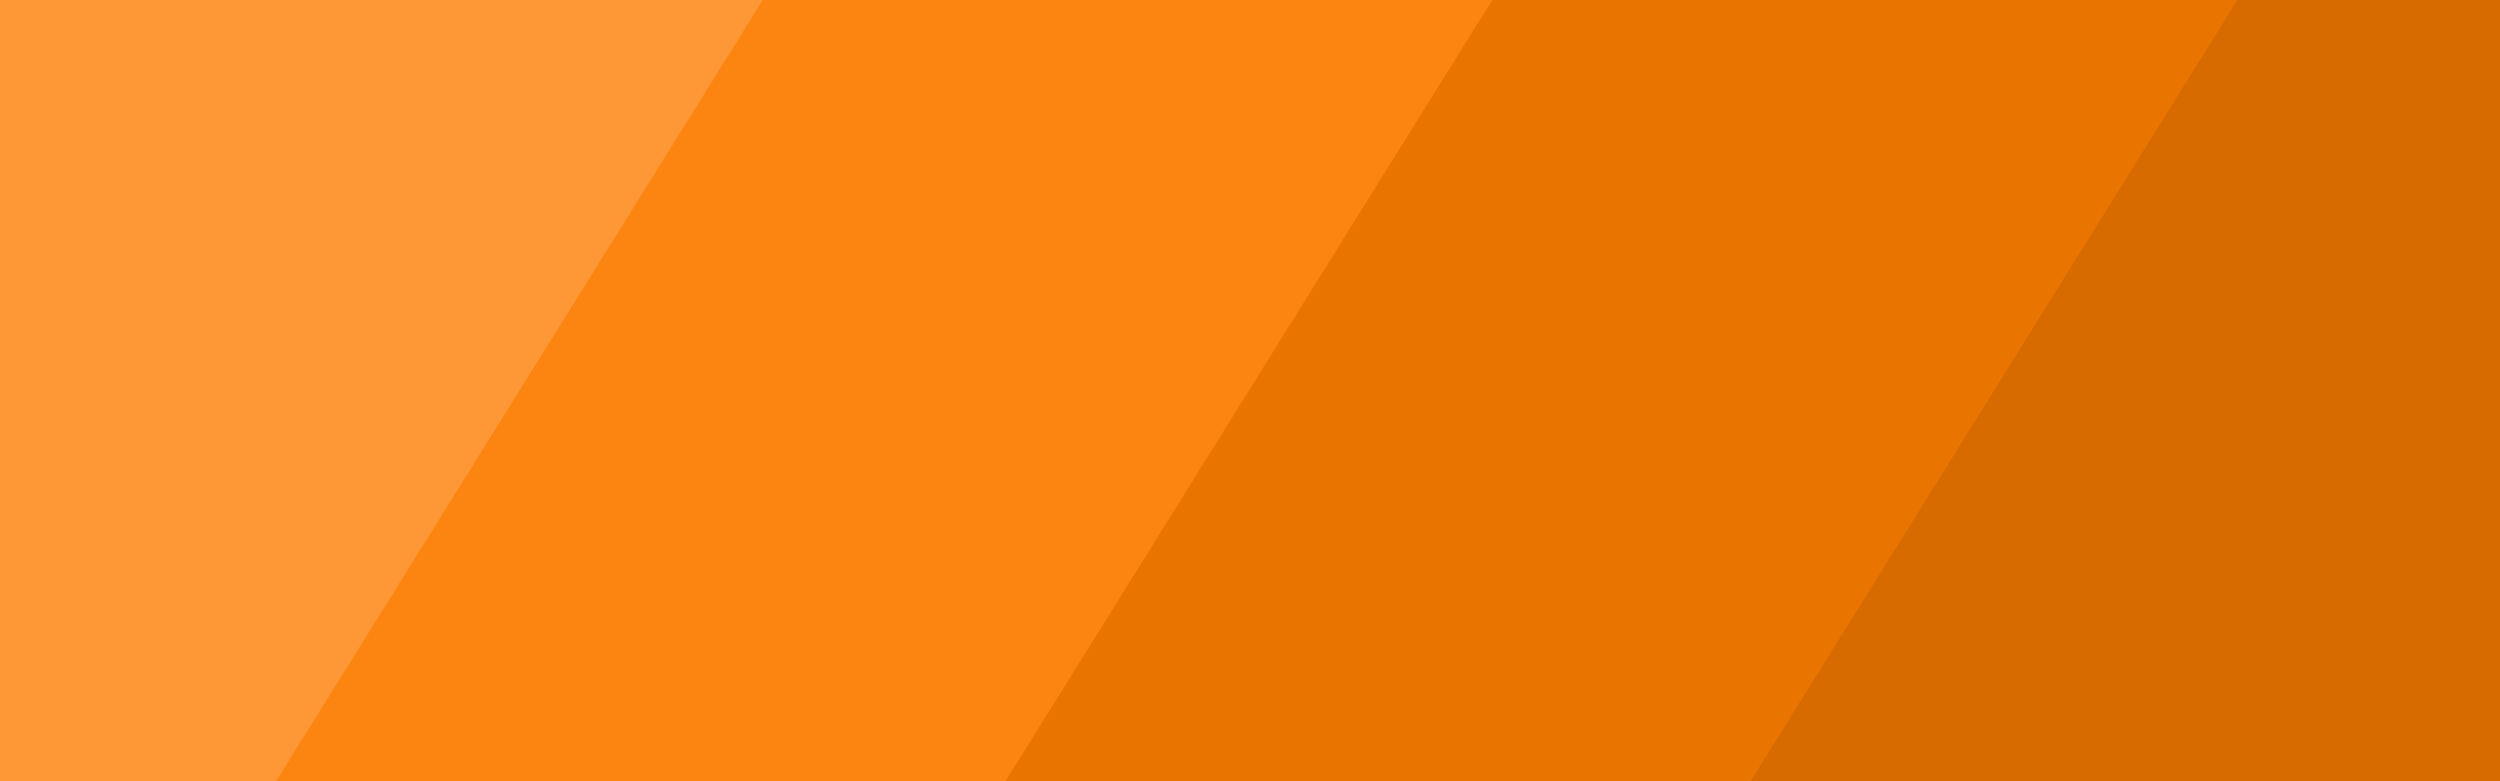
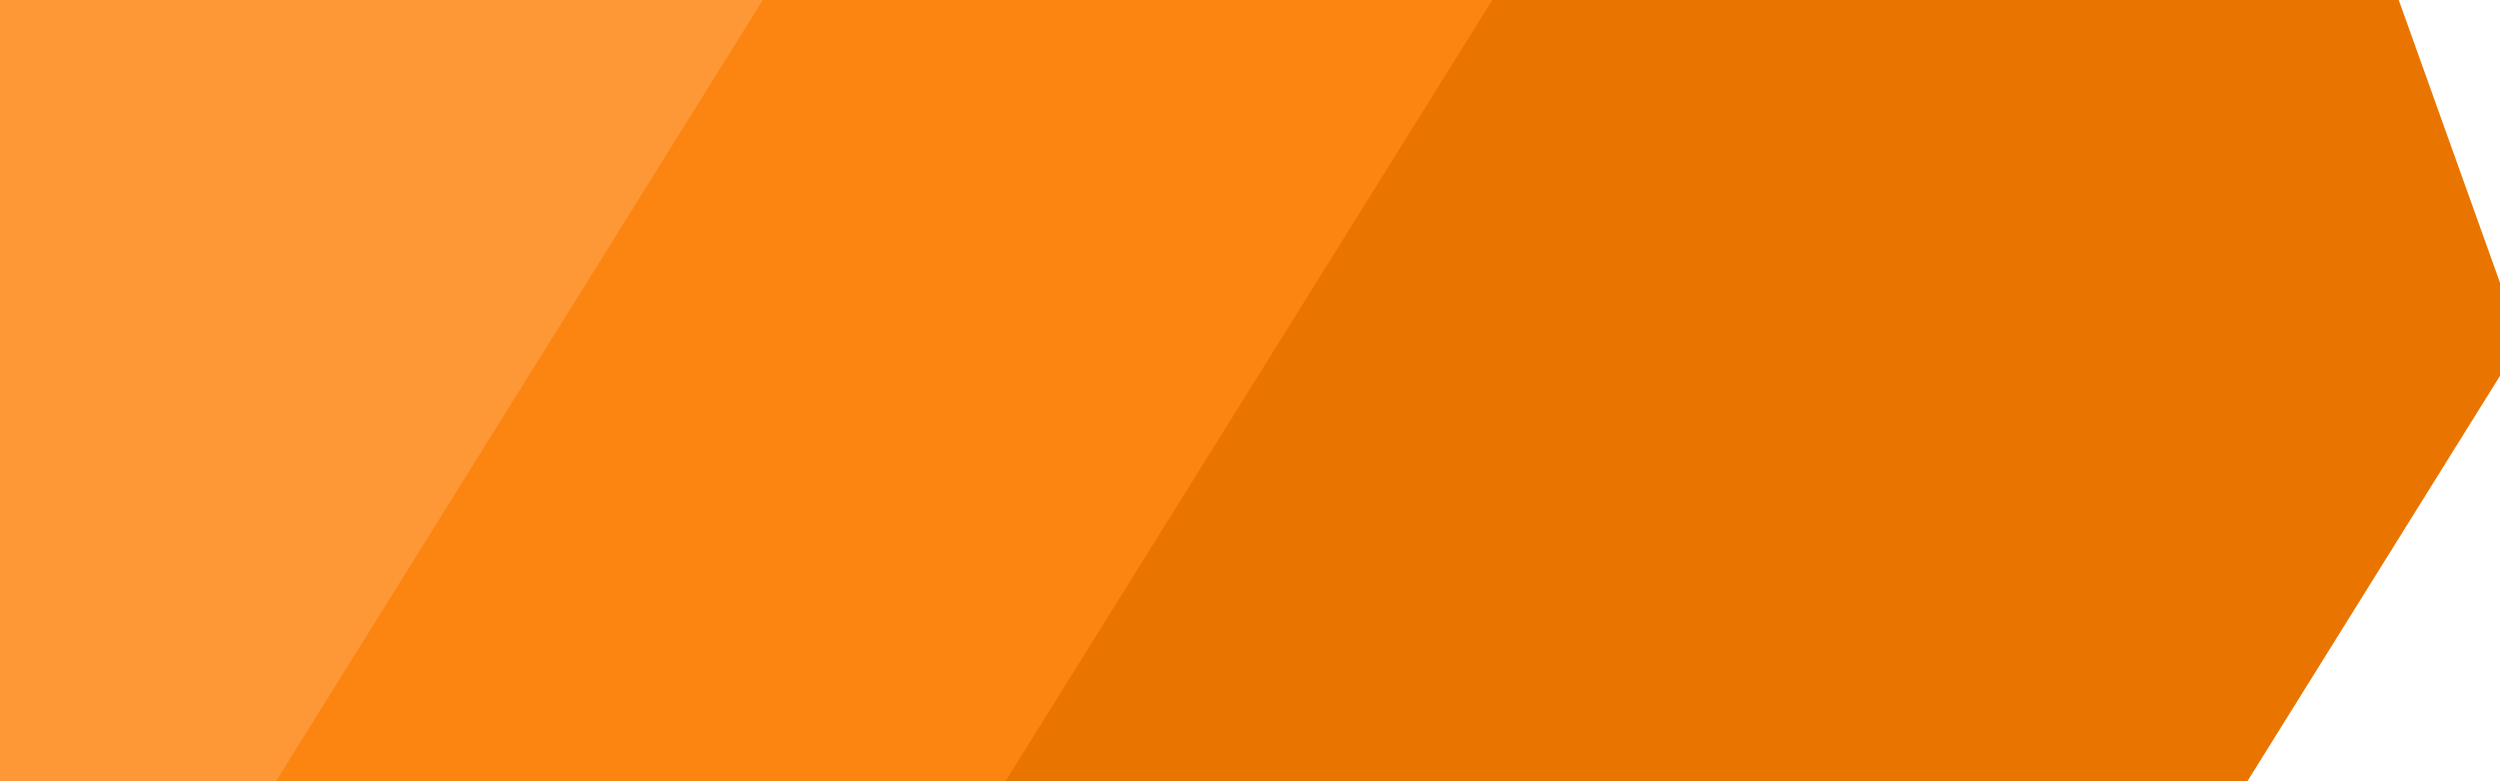
<svg xmlns="http://www.w3.org/2000/svg" width="5760" height="1800" viewBox="0 0 5760 1800" fill="none">
  <rect x="0" y="0" width="5760" height="1800" fill="#333333" stroke="none" />
  <g clip-path="url(#clip0_435_14918)">
    <rect width="5760" height="1800" fill="white" />
    <rect width="5760" height="1800" fill="url(#paint0_radial_435_14918)" />
    <path fill-rule="evenodd" clip-rule="evenodd" d="M1632.86 1593.12C1639.36 1581.51 1637.69 1570.08 1628.08 1560.09H1613.75C1601.61 1578.35 1609.47 1596.05 1632.86 1593.12Z" stroke="white" stroke-opacity="0.6" stroke-width="3.889" />
    <path fill-rule="evenodd" clip-rule="evenodd" d="M1183.34 1409.49C1175.26 1408.6 1167.09 1406.95 1159.16 1404.65C1151.09 1403.86 1142.85 1402.21 1134.99 1399.8C1129.79 1399.8 1124.84 1398.13 1120.47 1394.98C1100.58 1384.46 1102.95 1348.81 1089.04 1327.23C1077 1308.53 1059.82 1293.78 1047.94 1274C1026.62 1238.47 1023.7 1152.68 980.253 1143.35C948.787 1145.04 925.33 1156.91 893.208 1148.19C860.22 1139.24 843.209 1120.12 806.185 1128.83C756.629 1144.83 815.546 1222.94 820.682 1254.64C829.135 1306.88 829.747 1328.29 859.375 1375.62C869.35 1391.57 881.438 1405.54 888.369 1421.59C896.822 1441.14 891.18 1461.41 898.048 1482.06C908.55 1513.59 936.762 1536.33 963.326 1557.07C1003.54 1588.49 1027.38 1598.2 1081.79 1598.2C1081.2 1593.97 1082.89 1590.82 1086.63 1588.53C1071.44 1554.04 944.497 1413.32 969.37 1386.52C1027.29 1324.01 1129.87 1488.86 1178.5 1509.51C1252.65 1540.97 1228.5 1429.59 1183.34 1409.49Z" stroke="white" stroke-opacity="0.6" stroke-width="3.889" />
    <path fill-rule="evenodd" clip-rule="evenodd" d="M856.138 1479.23C851.863 1479.82 848.656 1478.14 846.347 1474.42C839.571 1473.89 833.05 1472.3 826.787 1469.63C820.01 1469.08 813.49 1467.49 807.226 1464.82H792.54C759.147 1478.72 698.392 1528.67 712.009 1568.09C728.385 1615.56 823.879 1623.14 865.929 1613.73C908.899 1595.5 888.804 1516.63 870.804 1488.85C864.946 1488.01 859.879 1484.56 856.138 1479.23Z" stroke="white" stroke-opacity="0.6" stroke-width="3.889" />
    <path fill-rule="evenodd" clip-rule="evenodd" d="M122.51 656.212C122.051 687.629 152.066 714.669 179.787 721.705C212.66 694.522 152.942 646.864 122.51 656.212Z" stroke="white" stroke-opacity="0.6" stroke-width="3.889" />
    <path fill-rule="evenodd" clip-rule="evenodd" d="M487.606 383.486C446.245 383.486 441.972 373.788 409.392 354.914C360.298 370.043 317.228 415.99 373.95 439.401C402.043 451.013 404.222 448.641 427.723 467.952C446.822 483.663 456.009 499.291 482.714 497.71C487.884 492.736 494.635 491.259 502.262 492.944C505.894 488.2 510.893 486.701 516.939 488.179C519.246 484.516 522.451 482.852 526.702 483.413C529.009 479.751 532.214 478.086 536.487 478.669C558.919 445.914 517.259 400.55 487.606 383.486Z" stroke="white" stroke-opacity="0.6" stroke-width="3.889" />
    <path fill-rule="evenodd" clip-rule="evenodd" d="M5266.12 206.445C5281.84 195.63 5279.8 180.688 5261.45 173.898H5256.79C5227.3 185.14 5235.61 212.219 5266.12 206.445Z" stroke="white" stroke-opacity="0.6" stroke-width="3.889" />
    <path fill-rule="evenodd" clip-rule="evenodd" d="M4769.93 778.954C4770.63 740.486 4764.32 713.975 4781.22 677.493C4811.02 613.126 4829.84 559.364 4845.93 489.082C4858.47 434.369 4895.1 359.334 4891.82 305.488C4888.38 248.895 4835.29 178.55 4815.08 126.731C4821.44 114.394 4831.51 106.367 4844.11 102.586H4868.31C4892.94 115.26 4912.29 138.582 4940.91 141.223C4977.32 144.941 4981.55 169.783 5003.8 191.964C5019.72 207.807 5042.35 212.941 5058.23 228.193C5135.89 302.763 5031.59 412.907 5119.12 489.673C5154.08 520.325 5195.59 534.479 5177.99 590.544C5171.1 612.534 5152.62 631.462 5144.14 653.347C5134.13 679.161 5137.6 700.624 5110.26 716.151C5103.55 716.679 5097.1 718.305 5090.91 720.988C4999.59 734.508 5157.5 891.105 5057.03 914.236C5028.75 916.074 5003.63 910.561 4975.97 919.665C4951.5 927.735 4933.5 943.79 4907.03 948.057C4885.92 948.775 4864.65 949.05 4844.11 952.873C4834.3 952.937 4824.49 954.563 4815.08 957.711C4781.28 961.83 4734.44 938.868 4713.48 911.807C4689.42 880.775 4702.02 875.283 4730.4 849.004C4758.82 822.724 4769.21 818.5 4769.93 778.954ZM4652.98 252.359C4694.49 305.086 4730.38 336.224 4720.74 406.949C4712.17 469.711 4696.67 534.352 4628.79 556.723C4592.43 568.701 4570.04 553.132 4541.7 585.706C4522.03 608.309 4507.32 643.038 4495.73 667.839C4481.49 698.343 4475.19 725.467 4447.34 746.739C4424.23 764.42 4372.33 765.012 4357.82 786.2C4300.57 869.832 4574.35 938.255 4615.08 958.683C4677.49 989.989 4742.39 1015.34 4805.41 1045.48C4863.72 1073.37 4922.97 1110 4989.29 1112.32C5048.91 1101.46 5080.06 1074.4 5139.29 1085.75C5187.89 1095.04 5236.4 1078.25 5262.08 1032.6C5287.56 987.285 5270.11 919.433 5271.51 868.333C5272.31 839.138 5268.72 808.402 5281.22 781.362C5294.14 753.52 5313.51 753.309 5309.62 716.151C5306.93 690.421 5288.98 667.67 5280.84 643.672C5270.73 613.971 5277.77 588.03 5271.74 559.131C5262.73 515.826 5226.25 476.64 5209.46 435.932C5184.47 375.389 5196.24 329.549 5192.52 269.259C5188.88 210.723 5152.89 169.868 5131.21 117.077C5119.82 89.277 5103.24 63.97 5094.52 34.945C5085.6 5.138 5087.54 -34.83 5066.71 -60.074C5021.73 -114.533 4952.24 -59.736 4897.34 -71.355C4869.32 -75.833 4846.44 -91.972 4819.92 -100.338C4773.97 -99.176 4719.19 -81.368 4672.35 -91.486C4624.33 -101.837 4593.83 -144.361 4539.27 -134.158C4507.46 -124.039 4452.58 -58.87 4447.34 -27.859C4471.74 79.01 4586.89 168.347 4652.98 252.359Z" stroke="white" stroke-opacity="0.6" stroke-width="3.889" />
    <path fill-rule="evenodd" clip-rule="evenodd" d="M35.861 -38.652C23.311 -41.053 9.855 -41.075 -2.674 -38.652C-28.28 -15.878 83.155 42.17 108.129 40.483C107.56 36.158 109.245 32.935 112.951 30.599C96.421 2.354 66.015 -27.19 35.861 -38.652Z" stroke="white" stroke-opacity="0.6" stroke-width="3.889" />
    <path fill-rule="evenodd" clip-rule="evenodd" d="M4920.47 540.696C4934.16 526.159 4947.95 505.812 4939.95 488.297H4925.35C4907.96 502.979 4901.32 529.304 4920.47 540.696Z" stroke="white" stroke-opacity="0.6" stroke-width="3.889" />
    <path fill-rule="evenodd" clip-rule="evenodd" d="M2143.33 701.901C2153.35 695.469 2155.81 687.425 2148.15 678.836H2128.87C2121.09 685.55 2116.25 692.868 2114.44 701.901C2123.42 701.901 2134.58 703.595 2143.33 701.901Z" stroke="white" stroke-opacity="0.6" stroke-width="3.889" />
    <path fill-rule="evenodd" clip-rule="evenodd" d="M3059.19 1683.1C3059.66 1655.22 3078.24 1645.48 3062.84 1616.78C3055.72 1603.53 3033.92 1591.87 3022.84 1581.81C2997.78 1559.08 2974.52 1534.66 2948.93 1512.69C2923.57 1490.94 2892.92 1468.72 2871.38 1443.16C2836.76 1402.14 2872.82 1370.62 2848.35 1321.38C2830.22 1284.89 2825.26 1228.86 2801.09 1199.61C2777.64 1171.23 2734.78 1165.35 2705.36 1146.56C2669.22 1123.49 2653.8 1084.41 2622.15 1056.93C2582.58 1022.56 2534.76 1017.77 2489.66 995.841C2444.31 991.307 2453.36 967.246 2435.14 935.55C2418.93 907.335 2399.17 905.31 2373.34 888.524C2325.87 857.694 2319.92 808.622 2257 788.462C2248.91 787.344 2240.94 785.742 2232.77 783.633H2218.21C2192.79 787.07 2154.15 802.97 2135.83 822.224C2107.7 851.747 2119.96 863.894 2138.25 894.555C2168.43 945.188 2170.91 998.097 2215.8 1039.24C2250.37 1070.94 2285.71 1117.05 2332.12 1124.6C2396.07 1135 2457.23 1118.34 2492.08 1188.75C2550.33 1306.45 2470.92 1446.28 2511.48 1567.35C2531.12 1626.05 2575.16 1656.53 2630.22 1673.44C2686.34 1690.69 2715.65 1721.98 2756.24 1762.66C2779.42 1785.9 2796.13 1801.74 2828.97 1809.29C2863.05 1817.13 2902.54 1805.58 2931.96 1828.98C2957.96 1849.67 2957.13 1885.33 2980.43 1908.57C2993.61 1921.69 3032.86 1943.89 3051.93 1945.94C3085.76 1904.46 3061.88 1861.69 3061.61 1815.72C3061.48 1792.1 3075.23 1771.77 3074.55 1748.2C3073.87 1724.98 3058.79 1706.76 3059.19 1683.1Z" stroke="white" stroke-opacity="0.6" stroke-width="3.889" />
    <path fill-rule="evenodd" clip-rule="evenodd" d="M2049.71 674.07C2044.85 688.91 2046.87 712.99 2070.31 712.158C2072.74 708.474 2076.12 706.809 2080.62 707.392L2085.78 702.625L2054.86 674.07H2049.71Z" stroke="white" stroke-opacity="0.6" stroke-width="3.889" />
    <path fill-rule="evenodd" clip-rule="evenodd" d="M3071.07 683.497C3066.8 684.073 3063.56 682.426 3061.24 678.783C3053.58 680.656 3046.69 679.257 3041.61 674.07H2987.58C2921.97 711.755 2948.16 773.416 3026.88 763.516C3029.2 759.894 3032.42 758.248 3036.69 758.803C3039.01 755.181 3042.23 753.535 3046.52 754.09C3066.46 736.884 3104.08 705.951 3071.07 683.497Z" stroke="white" stroke-opacity="0.6" stroke-width="3.889" />
    <path fill-rule="evenodd" clip-rule="evenodd" d="M2944.23 7.18H2939.24C2925.06 19.054 2930.66 28.949 2949.22 35.761C2951.55 32.095 2954.84 30.428 2959.19 31.011C2961.96 18.783 2956.95 10.659 2944.23 7.18Z" stroke="white" stroke-opacity="0.6" stroke-width="3.889" />
-     <path fill-rule="evenodd" clip-rule="evenodd" d="M4306.24 1689.09C4252.26 1709.35 4332.86 1781.63 4349.98 1724.05C4347.5 1700.82 4328.65 1686.12 4306.24 1689.09Z" stroke="white" stroke-opacity="0.6" stroke-width="3.889" />
    <path fill-rule="evenodd" clip-rule="evenodd" d="M4072.57 1479.11H4067.91L4058.6 1488.31C4063.24 1500.39 4072.45 1504.97 4086.56 1502.1C4089.17 1490.28 4084.46 1482.47 4072.57 1479.11Z" stroke="white" stroke-opacity="0.6" stroke-width="3.889" />
-     <path d="M-680 607.383C-663.78 628.292 -650.441 652.068 -628.525 665.937C-607.203 679.427 -578.808 678.078 -555.198 680.565C-540.673 682.083 -474.482 673.736 -466.796 679.28C-462.434 682.42 -457.458 684.085 -452.27 684.085C-440.921 688.343 -434.716 696.374 -432.895 708.178C-435.394 715.618 -438.358 721.604 -442.593 727.464C-478.039 727.464 -528.688 707.103 -558.862 722.658C-571.841 720.656 -585.33 720.087 -598.458 719.897C-611.395 719.707 -626.26 719.412 -637.313 727.232C-654.083 739.099 -661.917 758.217 -662.933 778.114C-664.035 799.93 -658.72 818.394 -648.789 837.449C-643.305 847.946 -641.103 859.496 -637.122 870.583C-634.221 878.677 -632.442 885.738 -627.869 893.137C-617.451 909.957 -610.845 928.4 -600.003 945.157C-590.708 959.553 -579.464 975.088 -563.711 982.95C-561.424 986.681 -558.248 988.367 -554.013 987.777C-551.726 991.486 -548.55 993.173 -544.336 992.603C-520.79 1017.92 -550.794 1060.69 -510.415 1074.55C-459.469 1103.73 -420.212 976.921 -381.209 954.031C-355.863 939.15 -315.06 936.979 -287.555 949.225C-254.184 964.064 -252.998 995.47 -214.863 995.807C-158.053 996.334 -98.362 962.188 -59.846 921.486C-27.852 887.72 -7.545 848.957 32.22 822.504C86.85 786.145 138.367 780.601 196.935 761.21C201.318 764.35 206.273 766.037 211.482 766.037C215.844 769.177 220.82 770.863 226.007 770.863C228.294 774.573 231.47 776.259 235.705 775.669C284.83 800.12 324.616 861.52 376.197 838.334C386.721 848.051 387.589 858 376.197 867.274C306.576 840.02 351.698 932.194 359.85 961.261C386.932 1057.73 364.721 1103.81 284.152 1151.68C246.885 1173.83 216.161 1183.89 199.37 1221.57C186.39 1250.72 192.298 1291.59 167.863 1315.58C127.504 1320.51 81.959 1295.75 46.745 1305.95C38.382 1304.98 32.008 1308.35 27.371 1315.58C9.648 1324.92 -5.915 1343.87 -21.076 1358.96C-30.371 1361.95 -36.999 1368.97 -40.45 1378.25C-44.685 1377.66 -47.861 1379.36 -50.148 1383.07C-83.519 1388.6 -160.572 1331.41 -137.365 1291.47C-124.237 1268.89 -91.332 1290.98 -86.483 1250.49C-83.434 1225.09 -110.072 1183.23 -137.365 1199.88C-168.47 1213.31 -155.723 1251.06 -180.963 1272.2C-188.544 1270.5 -195.214 1271.99 -200.338 1277.01C-243.068 1272.03 -269.959 1253.76 -300.874 1220.37C-322.852 1196.62 -359.717 1156.36 -389.298 1161.33C-410.726 1170.46 -420.466 1193.62 -437.744 1209.52C-465.462 1222.21 -465.97 1250.45 -481.342 1272.2C-485.577 1271.61 -488.753 1273.3 -491.04 1277.01C-508.424 1277.01 -524.792 1275.64 -539.487 1281.84C-588.082 1300.99 -551.853 1443 -544.336 1484.31C-538.174 1518.08 -508.022 1651.06 -476.493 1662.65C-457.691 1666.3 -437.384 1664.82 -418.37 1667.48C-413.987 1670.62 -409.032 1672.3 -403.823 1672.3C-322.683 1724.54 -287.449 1784.82 -292.404 1884.41C-294.585 1928.4 -326.198 1954.94 -331.153 1995.28C-334.329 2021.17 -327.934 2109.27 -297.232 2106.15C-294.945 2109.86 -291.769 2111.57 -287.555 2110.98C-254.121 2140.87 -294.966 2206.69 -285.12 2233.91C-272.818 2267.88 -230.786 2284.43 -219.712 2320.66C-214.249 2338.58 -204.064 2359.51 -200.338 2376.12C-194.684 2401.35 -205.78 2410.41 -210.036 2433.96C-218.442 2480.54 -174.865 2505.83 -187.019 2550.85C-196.23 2585 -239.362 2615.04 -180.963 2641.24C-177.364 2646.04 -172.43 2647.56 -166.416 2646.06C-121.485 2665.46 -43.457 2634.77 -21.076 2605.09C-4.306 2582.83 47.677 2513.63 85.516 2515.91C87.803 2519.62 90.979 2521.3 95.192 2520.71C99.025 2531.53 108.575 2541.01 119.416 2544.83C150.309 2559.66 191.705 2520.78 230.856 2525.54C240.237 2530.87 252.729 2532.5 264.778 2530.37C271.321 2535.64 279.917 2537.13 289.001 2535.19C294.019 2540.48 300.816 2541.92 308.376 2540C311.975 2544.8 316.909 2546.32 322.922 2544.83C327.284 2547.97 332.239 2549.65 337.448 2549.65C343.292 2553.74 349.771 2555.36 356.823 2554.46C360.422 2559.29 365.356 2560.78 371.369 2559.29C380.495 2564.81 390.193 2568.01 400.42 2568.94C409.568 2572.82 419.266 2574.44 429.493 2573.74C435.697 2576.42 442.155 2578.04 448.867 2578.57C454.733 2582.66 461.191 2584.28 468.263 2583.4C486.685 2590.4 506.419 2588.2 526.387 2588.2C529.986 2593.03 534.941 2594.53 540.933 2593.03C550.483 2598.36 561.07 2603.63 570.006 2607.49C575.109 2614.47 582.096 2619.78 589.38 2621.95C594.483 2628.93 601.492 2634.24 608.755 2636.41C611.042 2640.14 614.218 2641.83 618.453 2641.24C625.419 2647.77 634.418 2653.15 642.676 2655.7C649.155 2664.23 658.176 2671.44 666.899 2674.98C709.227 2722.34 773.766 2778.1 727.458 2836.48C685.385 2889.51 633.508 2939.62 603.927 2997.96C598.019 2998.63 593.001 3002.09 589.38 3007.61C582.308 3006.71 575.85 3008.33 570.006 3012.42C510.569 3003.97 503.857 3051.18 510.654 3088.34C520.839 3144.03 487.722 3167.57 461.53 3208.21C434.172 3250.62 448.507 3309.41 477.559 3346.32C481.603 3351.46 485.922 3356.14 490.284 3360.71" stroke="white" stroke-opacity="0.6" stroke-width="3.889" />
-     <path d="M-263.089 -1198C-269.617 -1182.44 -277.962 -1168.61 -290.914 -1160.72C-311.978 -1147.88 -341.81 -1145.86 -364.459 -1135C-393.045 -1121.32 -412.017 -1094.96 -440.772 -1080.46C-482.098 -1059.58 -561.03 -1052.88 -588.539 -1010.52C-597.264 -997.089 -594.75 -979.315 -598.025 -964.767C-602.652 -944.294 -613.828 -925.803 -614.779 -904.255C-615.349 -891.246 -616.448 -854.412 -611.462 -843.659C-595.722 -809.671 -547.509 -799.087 -515.627 -792.446C-462.597 -781.419 -412.905 -753.904 -360.931 -744.226C-336.866 -741.443 -311.915 -742.729 -288.399 -739.398C-257.384 -726.768 -225.312 -692.422 -201.396 -669.483C-159.922 -629.718 -146.38 -639.332 -90.201 -638.152C-19.994 -621.01 48.459 -659.91 115.244 -649.242C161.746 -641.799 213.297 -568.047 253.017 -609.203C271.842 -628.706 269.898 -674.817 315.872 -638.152C341.246 -617.89 336.894 -583.059 340.042 -556.176C349.803 -472.388 439.363 -352.883 538.24 -363.298C559.832 -352.988 567.755 -320.181 557.572 -300.594C520.894 -292.308 500.506 -264.666 485.062 -233.103C461.673 -185.284 474.963 -184.736 489.9 -143.875C518.422 -65.8 448.87 -12.183 383.544 8.015C375.431 9.133 367.317 10.757 359.373 12.823C288.871 18.241 291.913 72.955 261.489 126.15C240.953 162.057 226.354 205.869 190.775 230.622C147.083 261.047 105.779 236.526 57.227 226.406C9.289 216.412 -17.966 194.547 -61.214 173.885C-95.314 157.587 -179.318 166.126 -186.902 123.726C-175.979 93.196 -204.819 73.545 -220.728 51.407C-245.32 17.208 -245.637 19.085 -283.582 5.591C-312.612 -4.719 -333.887 -18.382 -341.599 -47.436C-346.648 -66.58 -332.472 -125.637 -365.769 -112.544C-369.973 -113.113 -373.142 -111.448 -375.424 -107.716C-379.65 -108.306 -382.819 -106.619 -385.101 -102.908C-389.305 -103.478 -392.474 -101.791 -394.756 -98.08C-431.666 -99.029 -447.998 -150.369 -486.619 -146.3C-492.598 -147.776 -497.542 -146.279 -501.112 -141.471C-558.199 -147.312 -598.046 -208.793 -639.752 -242.191C-651.647 -251.699 -665.464 -260.597 -680 -265.467" stroke="white" stroke-opacity="0.6" stroke-width="3.889" />
    <path d="M3954.99 3365.48L3943.67 3360.35C3938.26 3357.69 3932.36 3355.51 3925.49 3353.38C3910.58 3348.76 3893.35 3351.65 3878.04 3351.25C3850.8 3350.53 3826.29 3340.74 3799.61 3336.46C3779.64 3333.25 3759.45 3338.21 3739.57 3335.04C3727.46 3333.12 3717.67 3328.23 3706.82 3322.95C3655.9 3298.26 3632.81 3241.83 3591.85 3205C3548.18 3165.72 3504.83 3120.56 3453.15 3100.01C3384.7 3072.82 3196.59 2979.97 3240.26 2881.62C3252.33 2854.46 3272.65 2845.74 3278.36 2814.04C3283.71 2784.25 3276.95 2751.28 3260.35 2725.96C3230.49 2680.45 3177.14 2666.82 3146.39 2620.98C3117.57 2577.99 3074.96 2536.08 3053.18 2490.67C3024.49 2430.86 3061.03 2350.55 2993.51 2316.89C2979.11 2309.72 2968.15 2314.21 2952.38 2302.42C2941.43 2294.23 2934.62 2279.07 2925.76 2268.63C2907.85 2247.5 2883.46 2222.35 2865.28 2196.24C2847.2 2170.28 2839.35 2141.14 2826.58 2109.35C2808.52 2064.47 2795.6 2067.7 2761.26 2039.37C2738.59 2020.67 2730.14 1992.46 2705.63 1975.03C2682.58 1958.63 2659.04 1956.16 2640.31 1932.37C2603.52 1885.71 2575.81 1832.87 2531.43 1790.81C2514.68 1774.92 2487.38 1763.27 2473.38 1744.95C2455.49 1721.57 2450.67 1683.56 2441.94 1655.66C2420.52 1587.28 2408.45 1522.32 2392.59 1452.93C2377.66 1387.72 2369.33 1323.62 2311.3 1282.81C2263.34 1249.08 2210.25 1226.63 2169.37 1182.65C2096.76 1104.54 2021.6 1011.64 1982.27 912.368C1951.74 835.274 1910.84 824.363 1837.13 791.694C1813.04 781.036 1774.6 772.151 1754.87 756.302C1730.79 736.95 1728.42 680.812 1687.14 695.163C1678.98 696.197 1670.84 697.822 1662.95 699.996C1638.53 699.996 1621.91 703.922 1604.88 685.519C1599.83 680.032 1606.36 658.062 1600.04 651.731C1589.32 640.968 1581.07 648.523 1571.03 642.086C1537.37 620.518 1518.67 588.355 1485.54 560.033C1453.84 532.936 1340.77 354.183 1421.02 342.829H1440.39C1444.75 345.974 1449.7 347.662 1454.9 347.662C1457.18 351.376 1460.35 353.064 1464.58 352.474C1466.87 356.209 1470.04 357.897 1474.25 357.306C1505.22 376.553 1541.34 442.8 1575.85 439.36C1585.62 441.027 1595.35 442.652 1604.88 444.192C1622.56 458.396 1642.12 453.056 1658.11 444.192C1660.39 447.907 1663.56 449.595 1667.79 449.004C1668.79 458.501 1673.78 465.676 1682.3 468.314C1738.44 496.51 1789.76 429.609 1834.72 403.271C1860.79 388.013 1888.91 368.766 1919.39 376.617C1950.47 384.636 1964.17 411.101 2001.64 410.405C2039.24 414.731 2067.49 446.408 2095.97 468.314C2192.61 542.686 2273.35 653.799 2393.54 695.163C2422.82 709.008 2486.39 749.718 2506.03 773.608C2535.28 809.147 2517.03 843.251 2562.89 873.747C2594.49 894.767 2628.57 909.793 2659.66 931.678C2693.98 955.821 2729.54 970.151 2757.63 1001.66C2798.88 1047.92 2813.49 1039.16 2872.55 1033.02C2880.42 1035.34 2888.56 1036.97 2896.74 1037.85C2921.7 1045.24 2944.77 1059.7 2969.32 1066.81C2986.59 1074.41 2998.88 1086.14 3008.01 1100.6C3028.99 1133.79 3035.25 1187.5 3047.94 1223.68C3062.59 1265.44 3076.31 1304.42 3096.32 1344.35C3115.29 1382.17 3140.85 1417.05 3153.18 1457.76C3165.38 1498.07 3159.14 1541.02 3178.98 1578.44C3199.68 1617.5 3216.55 1649.87 3231.8 1691.85C3250.41 1743.15 3245.57 1764.66 3234.61 1817.36C3218.82 1893.44 3220.51 1997.31 3248.74 2070.73C3271.68 2130.44 3313.8 2170.56 3355.59 2216.35C3400.71 2265.82 3417.14 2324.6 3458.8 2374.82C3494.58 2417.96 3537.5 2457.64 3577.13 2497.29C3622.38 2542.6 3682.73 2567.4 3733.78 2606.51C3787.41 2647.57 3836.8 2690.21 3892.22 2727.96C3946.36 2764.85 4013.39 2838.23 4077.29 2852.64C4081.67 2855.81 4086.62 2857.48 4091.82 2857.48C4127.66 2866.93 4174.77 2792.01 4197.04 2766.98C4239.67 2719.03 4278.81 2703.67 4343.41 2707.85C4352.91 2709.77 4362.82 2711.41 4372.45 2712.68C4397.8 2720.26 4418.61 2737.92 4445.02 2741.64C4529.37 2760.29 4600.95 2823.82 4686.95 2838.17C4754.19 2851.65 4772.63 2779.67 4744.99 2731.99C4726.26 2699.66 4703.95 2662.58 4683.31 2631.83C4673.2 2616.78 4656.46 2607.69 4646.62 2592.01C4632.96 2570.29 4641.15 2546.87 4630.89 2526.86C4604.18 2474.73 4424.51 2457.26 4372.45 2471.35C4367.24 2471.35 4362.3 2473.02 4357.92 2476.19C4306.2 2491.11 4256.78 2523.38 4203.09 2534.1C4196.43 2534.16 4189.68 2535.85 4183.74 2538.93C4166.3 2543.24 4148.36 2549.1 4130.52 2553.41C4122.33 2554 4113.96 2555.69 4106.33 2558.24C4083.09 2562.61 4061.03 2557.86 4038.6 2553.41C3883.07 2522.49 3814.45 2366.57 3718.05 2257.78C3672.08 2205.89 3593.9 2181.45 3564.42 2119C3529.62 2045.24 3518.32 1930.69 3548.71 1851.14C3613.9 1680.45 3894.85 1852.47 3995.06 1892.15C4154.33 1955.25 4297.72 2060.27 4452.27 2134.7C4492 2153.84 4534.13 2167.24 4573.23 2187.4C4629.6 2216.44 4620.93 2231.76 4619.2 2287.94C4616.24 2383.16 4722.51 2384.85 4793.37 2394.13C4820.14 2399.64 4845.16 2409.71 4870.79 2418.95C4967.11 2453.69 4996.69 2504.87 5055.14 2581.77C5084.11 2619.89 5104.15 2641.79 5118.51 2688.56C5125.7 2711.92 5131.94 2745.62 5146.57 2765.78C5159.22 2783.15 5183.89 2789.39 5194.98 2806.81C5212.67 2834.66 5192.82 2861.44 5199.8 2891.26C5205.15 2914.08 5225.21 2935.27 5242.13 2950C5280.7 2983.53 5292.56 3003.6 5318.95 3048.13C5346.67 3094.92 5386.94 3132.97 5428.97 3166.91C5468.05 3198.46 5504.68 3230.49 5544.96 3260.88C5561.54 3273.4 5578.39 3290.87 5597.89 3300.35C5616.03 3309.17 5641.3 3318.6 5658.32 3301.95C5677.04 3283.7 5665.98 3248.73 5654.71 3229.61C5641.34 3206.98 5620.03 3190.21 5597.74 3177.1C5581.9 3167.81 5565.11 3159.63 5550.03 3149.07C5521.51 3129.11 5493.41 3110.05 5470.29 3083.73C5464.92 3077.61 5459.7 3071.37 5454.62 3065.02C5407.19 3005.63 5345.68 2926.93 5320.77 2857.48C5289.71 2770.93 5257.31 2700.06 5199.8 2628.22C5131.47 2542.88 5180.38 2399.81 5078.84 2345.87C5070.6 2344.31 5062.09 2340.89 5054.65 2336.2C5043.32 2333.97 5031.58 2330.61 5020.78 2326.56C5014.28 2325.67 5007.81 2324.07 5001.43 2321.73C4994.94 2320.86 4988.44 2319.24 4982.08 2316.89C4975.38 2316.37 4968.91 2314.76 4962.73 2312.08C4955.67 2312.97 4949.22 2311.34 4943.36 2307.25C4885.97 2294.08 4908.7 2228.13 4916.76 2189C4923.57 2155.93 4924.52 2077.51 4972.39 2109.35C4990.01 2094.54 5004.39 2069.05 4982.08 2051.44C4939.01 2062.38 4959.73 2014.28 4945.79 1991.11C4932.39 1968.84 4902.51 1963.31 4885.32 1945.25C4843.79 1901.69 4842.2 1839.01 4778.87 1814.93C4737.02 1804.08 4698.01 1840.76 4657.91 1834.24C4624.69 1823.92 4604.42 1777.2 4580.5 1752.19C4557.03 1727.66 4530.91 1703.88 4505.49 1681.4C4453.03 1635.04 4380.42 1572.84 4314.38 1549.48C4210.58 1532.24 4155.89 1430.03 4089.39 1361.23C4051.64 1322.19 4002.03 1298.07 3951.5 1280.15C3899.77 1261.81 3848.98 1262.72 3806.35 1224.5C3757.44 1180.6 3726.59 1144.22 3656.36 1134.38C3641.56 1136.39 3626.15 1135.02 3612.83 1129.57C3564.66 1115.88 3530.1 1194.4 3525.73 1230.91C3520.27 1276.46 3548.06 1339.75 3574.11 1373.3C3600.92 1407.83 3649.47 1434 3681.76 1466.23C3714.54 1498.92 3748.33 1541.61 3777.32 1578.44C3823.59 1637.17 3773.32 1694.72 3699.9 1674.97C3695.67 1675.56 3692.5 1673.85 3690.22 1670.13C3667.32 1658.17 3646.64 1631.47 3627.33 1612.22C3623.1 1612.79 3619.93 1611.11 3617.65 1607.39C3611.66 1608.89 3606.74 1607.39 3603.14 1602.56C3595.59 1604.48 3588.8 1603.04 3583.79 1597.75C3546.13 1597.75 3502.95 1611.44 3467.66 1602.56C3458.95 1603.93 3450.85 1602.35 3443.47 1597.75C3384.75 1591.04 3376.03 1452.76 3361.21 1409.5C3344.8 1361.51 3279.14 1313.98 3289.84 1257.46C3296.08 1224.6 3322.81 1208.97 3322.51 1173C3322.2 1136.41 3298.26 1103.04 3296.72 1064.4C3295.28 1028.63 3296.87 991.466 3298.32 955.8C3299.89 917.39 3318.2 885.038 3312.83 847.219C3307.44 809.168 3287.52 779.221 3288.64 738.617C3289.72 699.743 3297.96 669.67 3286.23 630.015C3267.51 566.766 3223.62 513.731 3196.72 453.837C3167.14 387.971 3150.3 321.387 3121.71 255.943C3093.29 190.837 3110.68 107.623 3114.46 38.76C3118.8 -40.127 3087.44 -126.655 3069.29 -202.566C3061.24 -236.312 3059.63 -295.15 3044.3 -323.24C3026.81 -355.276 2976.65 -373.637 2945.13 -390.816C2907.27 -400.545 2868.62 -361.185 2848.36 -405.293C2823.07 -399.616 2844.41 -365.069 2831.42 -346.159C2829.01 -342.677 2770.86 -299.329 2766.11 -299.097C2713.69 -296.712 2716.9 -420.108 2761.26 -439.081C2764.88 -444.589 2769.89 -448.05 2775.77 -448.726C2779.36 -453.537 2784.29 -455.057 2790.3 -453.559C2796.91 -459.805 2801.14 -465.419 2804.8 -472.869C2800.81 -485.426 2794.78 -496.041 2785.45 -506.657C2779.64 -507.48 2774.63 -510.941 2770.95 -516.301C2766.72 -515.71 2763.55 -517.399 2761.26 -521.134C2752.34 -528.204 2744.14 -538.123 2737.07 -550.089C2732.84 -549.498 2729.67 -551.186 2727.39 -554.922H2708.04C2682.98 -541.415 2668.28 -514.339 2642.72 -496.991C2612.88 -476.752 2572.18 -473.27 2542.32 -451.448C2515.46 -431.821 2503.54 -398.118 2483.05 -373.911C2457 -343.163 2420.54 -334.214 2443.15 -287.046C2450.29 -272.105 2468.56 -264.001 2474.59 -248.426C2484.8 -222.067 2469.51 -212.929 2468.54 -188.089C2467.02 -149.911 2496.67 -108.041 2514.49 -74.675C2534.6 -37.067 2557.73 -2.414 2576.2 36.333C2582.75 50.114 2600.58 74.743 2596.75 89.431C2592.75 104.774 2571.52 106.737 2565.31 118.386C2545.41 155.656 2588.21 190.773 2560.46 224.582C2544.88 243.576 2477.13 259.446 2456.45 251.131C2442.91 253.368 2428.51 251.701 2417.73 246.298C2410.18 248.219 2403.39 246.784 2398.38 241.466C2394.15 242.056 2391 240.368 2388.7 236.654C2382.71 238.131 2377.78 236.633 2374.19 231.821C2369.96 232.391 2366.81 230.702 2364.5 226.988C2360.3 227.579 2357.12 225.891 2354.84 222.176C2350.61 222.746 2347.44 221.058 2345.16 217.344C2340.93 217.913 2337.78 216.225 2335.49 212.511C2329.68 211.667 2324.67 208.205 2320.97 202.866C2315.15 202.022 2310.14 198.561 2306.46 193.2C2302.23 193.791 2299.06 192.103 2296.77 188.389C2292.55 188.958 2289.37 187.27 2287.11 183.556C2282.88 184.125 2279.71 182.458 2277.43 178.723C2271.61 177.879 2266.6 174.418 2262.9 169.078C2258.69 169.648 2255.52 167.96 2253.24 164.245C2247.42 163.401 2242.41 159.94 2238.71 154.58C2232.91 153.757 2227.88 150.295 2224.2 144.935C2219.97 145.526 2216.8 143.838 2214.52 140.102C2204.35 135.122 2193.48 126.026 2185.48 115.98C2167.98 101.735 2153.36 86.097 2151.63 60.476C2150.04 37.05 2176.39 16.896 2146.79 -4.694C2142.56 -4.103 2139.39 -5.791 2137.1 -9.505C2128.41 -8.134 2120.29 -9.716 2112.91 -14.338C2106.93 -12.84 2101.98 -14.359 2098.41 -19.171C2092.4 -17.673 2087.47 -19.171 2083.88 -23.983C2078.7 -23.983 2073.73 -25.671 2069.37 -28.816C2064.19 -28.816 2059.22 -30.504 2054.87 -33.649C2018.24 -37.996 1963.52 0.435 1929.05 14.617C1875.8 36.565 1858.89 44.88 1838.33 95.467C1832.73 109.269 1826.03 136.557 1815.35 147.362C1801.62 161.27 1782.36 152.723 1768.17 170.281C1753.41 188.579 1765.74 211.899 1745.21 229.394C1728.76 243.428 1697.46 243.048 1677.46 241.466C1664.41 240.706 1651.53 239.081 1638.76 236.654C1617.09 235.768 1586.72 247.818 1566.19 241.466C1537.85 232.728 1540.75 207.53 1512.96 198.033C1504.86 196.809 1496.74 195.184 1488.77 193.2C1449 198.054 1409.1 220.847 1367.8 212.511C1353.25 211.54 1338.74 209.957 1324.26 207.678C1240.56 196.239 1283.05 350.912 1296.2 391.094C1306.09 421.337 1324.79 447.78 1333.94 477.98C1345.21 515.145 1329.12 552.984 1341.68 588.988C1361.86 646.856 1438.57 668.424 1472.64 719.307C1513.81 780.825 1520.87 803.069 1595.22 829.112C1701.84 866.445 1846.98 947.59 1912.94 1042.69C1978.64 1137.44 2055.42 1224.88 2130.65 1312.97C2178.34 1368.81 2228.6 1382.27 2262.9 1452.93C2290.64 1510.06 2330.04 1567.27 2350.97 1626.7C2390.87 1740.01 2431.83 1853.07 2519.33 1940.44C2558.83 1979.84 2599.14 2022.26 2629.02 2070.73C2661.56 2123.56 2681.08 2198.18 2695.94 2258.98C2711.66 2323.27 2732.34 2381.13 2783.04 2427.9C2815.5 2457.87 2820.26 2466.73 2830.2 2509.95C2837.71 2542.52 2846.23 2571.09 2862.87 2598.44C2876.44 2620.75 2893.09 2643.12 2908.04 2664.42C2933.37 2700.53 2940.01 2696.54 2978.98 2712.68C3032.88 2734.99 3086.87 2792.27 3095.11 2847.83C3097.27 2862.48 3103.06 2888.92 3098.73 2902.11C3095.71 2911.36 3070.12 2923.26 3066.08 2944.36C3056.29 2995.58 3085.43 2991.09 3120.91 3007.11C3168.53 3028.61 3191.11 3075.65 3232.2 3103.64C3249.48 3115.41 3284.05 3141.54 3303.17 3147.07C3364.43 3118.24 3442.83 3199.32 3482.78 3235.64C3512.78 3262.91 3547.32 3284.71 3577.17 3312.15C3592 3325.78 3605.07 3341.16 3617.65 3356.89L3622.45 3365.48" stroke="white" stroke-opacity="0.6" stroke-width="3.889" />
    <path d="M5170.89 -1198C5165.76 -1178.3 5159.95 -1158.88 5158.04 -1140.66C5150.45 -1067.73 5200.09 -981.447 5238.23 -924.997C5272.89 -873.698 5301.28 -828.226 5309.87 -767.596C5315.19 -730.083 5320.79 -677.644 5340.8 -647.667C5378.69 -590.9 5437.29 -547.264 5459.3 -483.025C5485.25 -407.238 5506.15 -331.366 5512.68 -251.188C5519.51 -167.315 5503.91 -106.918 5490.87 -29.104C5483.91 12.336 5473.99 46.409 5461.76 86.772C5449.63 126.777 5463.96 161.188 5467.42 202.649C5474.03 282.173 5491.63 356.229 5504.61 434.38C5511.26 474.554 5508.1 514.326 5511.07 555.091C5514.06 596.214 5530.81 631.279 5541.79 670.967C5562.72 746.564 5573.17 825.898 5590.3 902.72C5608.37 983.721 5640.13 1059.4 5653.38 1139.29C5665.36 1211.57 5695.8 1300.89 5733.41 1363.8C5789.2 1457.04 5877.76 1508.83 5963.92 1565.19C5977.68 1574.19 5987.26 1591.26 6001.28 1598.72C6029.86 1613.92 6073.72 1609.69 6091.6 1587.51C6168.07 1492.61 5953.04 1303.84 5895.93 1240.68C5871.01 1213.11 5862.17 1172.83 5847.42 1139.29C5817.31 1070.76 5783.92 985.558 5769.8 912.367C5754.89 835.06 5730.64 763.516 5713.21 685.449C5696.67 611.372 5691.03 540.504 5716.43 473.013C5729.3 438.877 5738.8 406.704 5743.13 369.212C5748 326.969 5760.49 318.884 5774.65 284.727C5787.73 253.145 5788.79 210.776 5798.91 178.498C5808.45 148.141 5816.61 118.713 5830.43 89.179C5863.95 17.72 5856.89 -34.973 5849.85 -116.016C5844.05 -182.768 5823.27 -242.743 5808.62 -304.302C5792.95 -370.125 5795.43 -426.955 5755.25 -482.94C5720.55 -531.284 5704.73 -583.807 5663.07 -632.615C5632.58 -668.355 5607.67 -706.291 5576.23 -740.722C5544.08 -775.872 5542.39 -827.55 5520.97 -868.822C5496.46 -916.004 5461.95 -947.607 5455.82 -1003.02C5453.17 -1027.05 5453.13 -1041.61 5441.91 -1063.65C5431.97 -1083.16 5422.66 -1096.73 5423.49 -1121.12C5424.02 -1136.86 5429.87 -1145.84 5433.64 -1160.61C5435.76 -1168.99 5439.01 -1184.24 5441.15 -1198" stroke="white" stroke-opacity="0.6" stroke-width="3.889" />
-     <path d="M3623.91 -1198C3634.58 -1185.64 3645.23 -1173.26 3655.9 -1160.8C3676.52 -1136.76 3676.33 -1126.59 3677.47 -1097.82C3678.42 -1073.8 3690 -1058.09 3698.55 -1036.03C3717.72 -986.576 3714.13 -931.616 3747.09 -887.665C3759.43 -871.215 3775.84 -859.911 3782.94 -841.205C3789.64 -823.531 3792.09 -795.735 3790.93 -776.691C3789.49 -753.598 3782.37 -731.391 3788.29 -707.601C3797.08 -672.255 3810.15 -626.975 3826.99 -594.582C3837.24 -574.884 3860.61 -559.51 3871.72 -540.318C3889.83 -509.063 3879.45 -501.407 3871.72 -470.384C3864.92 -443.2 3876.71 -409.372 3868.09 -384.781C3859.83 -361.161 3835.95 -351.017 3831.83 -324.486C3822.58 -264.992 3855.01 -225.343 3880.17 -179.79C3891.77 -158.784 3902.99 -138.369 3914.02 -117.09C3917.7 -109.983 3933.52 -95.853 3933.35 -88.155C3932.76 -59.747 3919.13 -77.146 3909.18 -64.028C3873.79 -17.399 3907.7 18.875 3938.19 63.796C3963.5 101.083 3994.81 146.637 4008.29 189.196C4017.74 219.08 4013.11 239.895 4005.87 268.788C4000.69 289.498 3996.55 326.679 3986.53 345.955C3970.71 376.388 3953.74 369.955 3962.36 408.655C3967.43 431.411 3979.73 456.908 3986.53 480.993C4002.89 538.947 4017.25 607.341 4040.92 666.687C4063.76 723.988 4103.33 758.196 4138.83 806.575C4195.03 883.215 4268.32 962.428 4344.28 1023.63C4388.67 1059.38 4455.73 1082.6 4511.06 1088.73C4543.41 1092.32 4577.11 1091.29 4600.5 1115.27C4617.59 1132.77 4620.36 1157.82 4636.75 1177.96C4669.97 1218.79 4685.58 1255.81 4711.68 1296.13C4735.97 1333.65 4784 1358.72 4805.95 1395.02C4818.54 1415.79 4809.37 1451.41 4842.21 1455.29C4845.8 1450.49 4850.72 1448.99 4856.72 1450.49C4859 1446.75 4862.15 1445.07 4866.38 1445.66C4868.66 1441.94 4871.83 1440.26 4876.05 1440.83C4878.33 1437.12 4881.5 1435.43 4885.73 1436.02C4888.01 1432.29 4891.16 1430.6 4895.39 1431.19C4916.62 1392.66 4863.57 1345.88 4839.8 1317.83C4823.87 1299.06 4748.31 1216.01 4813.22 1223.79C4868.05 1198.67 4925.7 1251.48 4977.57 1257.56C5035.51 1239.84 5081.31 1267.01 5122.6 1305.79C5153.59 1334.87 5179.43 1405.78 5228.96 1392.59C5266.99 1377.52 5301.74 1400.69 5340.16 1397.42C5342.44 1393.71 5345.61 1392.03 5349.83 1392.59C5352.09 1388.88 5355.26 1387.2 5359.49 1387.77C5403.94 1341.79 5399.32 1264.88 5427.16 1209.3C5443.35 1177.06 5455.71 1155.63 5444.09 1117.67C5431.16 1075.38 5421.2 1059.42 5427.16 1013.97C5435.82 948.15 5449.9 870.477 5435.23 804.171C5419.64 733.626 5403.75 662.132 5386.57 591.945C5370.94 528.149 5325.47 481.878 5357.08 418.293C5389.64 352.788 5374.51 292.999 5357.08 220.556C5341.4 155.431 5310.75 98.763 5305.51 32.436C5302.82 -1.582 5302.78 -39.627 5282.14 -67.888C5262.34 -94.988 5238.21 -93.027 5240.24 -131.557C5242.4 -171.986 5273.83 -193.329 5259.57 -237.66C5250.09 -267.185 5227.67 -312.022 5211.23 -338.954C5193.21 -368.542 5166.61 -386.722 5156.45 -420.95C5147.02 -452.69 5173.09 -501.724 5151.61 -522.244C5147.38 -521.654 5144.23 -523.341 5141.95 -527.052C5132.89 -525.112 5124.31 -526.61 5117.78 -531.882C5109.08 -530.511 5100.96 -532.093 5093.61 -536.712C5089.38 -536.121 5086.22 -537.808 5083.93 -541.541C5057.23 -555.734 5046.77 -577.288 5040.41 -604.241C5031.26 -643.088 5022.56 -672.065 5006.58 -710.343C4979.56 -775.131 4962.62 -847.089 4924.39 -908.101C4857.69 -1014.58 4794.37 -1086.67 4687.5 -1154.09C4662.34 -1169.97 4633.16 -1186.08 4605.61 -1198" stroke="white" stroke-opacity="0.6" stroke-width="3.889" />
    <path d="M485.101 -1198C492.948 -1187.77 502.213 -1178.29 509.553 -1168.08C512.895 -1163.44 548.895 -1084.13 531.466 -1086.51C527.236 -1087.08 524.063 -1085.42 521.778 -1081.68C517.569 -1082.27 514.396 -1080.58 512.112 -1076.85C501.938 -1071.62 494.175 -1063.62 487.914 -1052.73C465.43 -1050.69 448.952 -1061.72 429.831 -1052.73C421.455 -1053.7 415.109 -1050.33 410.477 -1043.07C406.246 -1043.66 403.074 -1041.97 400.789 -1038.26C396.559 -1038.83 393.407 -1037.14 391.123 -1033.43C383.55 -1035.14 376.866 -1033.64 371.748 -1028.6C364.196 -1030.3 357.512 -1028.81 352.393 -1023.79C346.407 -1025.26 341.458 -1023.76 337.883 -1018.95C331.876 -1020.45 326.948 -1018.93 323.352 -1014.12C319.121 -1014.71 315.97 -1013.02 313.685 -1009.31C307.678 -1010.79 302.75 -1009.29 299.154 -1004.48C294.924 -1005.05 291.751 -1003.38 289.466 -999.648C283.48 -1001.15 278.552 -999.648 274.956 -994.837C268.97 -996.314 264.021 -994.816 260.446 -990.006C254.439 -991.482 249.51 -989.984 245.915 -985.174C239.929 -986.672 234.979 -985.174 231.404 -980.363C227.174 -980.933 224.001 -979.245 221.717 -975.532C217.486 -976.101 214.335 -974.413 212.05 -970.7C207.82 -971.27 204.647 -969.603 202.363 -965.868C159.678 -951.605 234.535 -894.933 250.758 -874.193C274.787 -843.473 288.853 -783.783 323.352 -768.044C325.636 -764.309 328.809 -762.621 333.039 -763.212C342.177 -759.308 351.865 -757.705 362.081 -758.38C366.438 -755.236 371.409 -753.57 376.591 -753.57C430.867 -733.631 508.178 -705.633 548.409 -663.076C572.585 -637.525 569.011 -610.391 582.294 -579.84C592.236 -556.947 631.684 -532.114 604.059 -507.449C598.073 -508.947 593.124 -507.449 589.549 -502.639C585.319 -503.208 582.146 -501.52 579.862 -497.807C534.639 -467.403 662.947 -383.977 687.546 -368.322C742.562 -333.34 750.981 -253.501 777.083 -198.643C806.695 -136.422 765.28 -75.045 717.794 -32.151C668.065 12.748 655.268 67.732 608.903 113.412C586.694 135.291 489.902 242.327 536.31 259.776C540.667 262.92 545.638 264.607 550.82 264.607C553.104 268.321 556.277 270.009 560.508 269.439C562.792 273.152 565.965 274.84 570.174 274.25C591.03 289.357 586.821 312.566 599.237 332.167C608.925 347.484 625.296 357.127 637.945 369.554C673.121 404.135 690.783 426.311 687.948 476.927C685.368 523.451 682.681 575.122 710.538 612.045C745.481 658.316 762.297 600.019 812.174 607.214C849.93 621.456 868.48 664.097 894.455 692.454C924.004 724.714 948.392 748.831 971.892 785.754C991.415 816.453 1014.17 837.362 1043.28 858.736C1084.97 889.371 1096.43 897.558 1068.68 944.989C1027.52 1015.35 1064.75 1126.23 1106.8 1196.72C1142.36 1256.31 1204.9 1275.93 1255.01 1318.95C1281.98 1342.11 1298.75 1372.81 1309.46 1405.81C1321.24 1442.06 1318.36 1510.44 1354.23 1528.86C1417.82 1544.31 1398.78 1357.66 1451.03 1355.15C1481.44 1368.3 1502.51 1399.46 1538.15 1398.58C1568.67 1402.84 1616.39 1434.44 1608.33 1470.97C1598.01 1517.57 1539.06 1497.83 1509.11 1499.91C1501.54 1498.21 1494.85 1499.7 1489.76 1504.73C1485.53 1504.16 1482.35 1505.84 1480.07 1509.56C1428.22 1533.4 1464.63 1566.17 1504.27 1577.12C1521 1582.14 1539.38 1583.09 1557.51 1581.95C1561.08 1586.76 1566.03 1588.26 1572.02 1586.76C1620.88 1645.25 1586.02 1772.49 1579.27 1842.5C1571.42 1924.15 1563.91 2015.58 1654.3 2050.01C1663.5 2058.91 1675.3 2062.1 1688.18 2059.65C1758.83 2091.09 1731.29 2210.51 1789.82 2233.38C1822.01 2243.61 1850.02 2209.75 1881.76 2204.41C1938.07 2215.47 1972.78 2308.94 2013.41 2348.22C2052.38 2385.91 2091.27 2452.87 2114.67 2502.98C2130.79 2537.46 2123.09 2575.8 2132.22 2614.58C2140.83 2651.1 2152.36 2687.43 2162.47 2722.35C2185.99 2803.5 2179.58 2863.55 2147.96 2942.71C2131.51 2983.85 2084.38 2992 2070.52 3024.74C2058.51 3053.14 2073.59 3108.23 2060.84 3140.56C2056.61 3139.97 2053.43 3141.65 2051.17 3145.37C2003.79 3136.53 2011.38 3177.29 2036.85 3199.7C2044.89 3206.76 2053.96 3208.14 2060.82 3214.97C2067.06 3221.22 2073.32 3234.72 2078.99 3242.51C2093.39 3262.34 2105.19 3278.56 2127.7 3290.21C2156.95 3305.36 2191.39 3313.04 2223.83 3317.83C2332.3 3333.84 2431.84 3260.5 2540.86 3281.98C2605.03 3294.62 2654.55 3340.47 2724.65 3336.67C2772.62 3334.08 2819.79 3318.06 2866.47 3308.34C2981.98 3284.26 3104.24 3299.6 3218.76 3323.48C3254.29 3330.89 3463.59 3361.7 3410.4 3273.92C3392.37 3244.26 3346.45 3240.73 3315.3 3234.87C3217.91 3216.49 3168.33 3124.69 3067.52 3145.37C3033.93 3152.1 3005.78 3117.2 2985.24 3130.89C2948.18 3143.13 2998.19 3175.12 2975.55 3199.65C2952.48 3224.72 2917.89 3196.53 2895.71 3189.76C2863.58 3179.97 2849.09 3170.6 2820.68 3155.03C2789.61 3137.98 2783.77 3138.8 2772.28 3174.34C2734.23 3159.19 2707.05 3003.83 2702.1 2959.59C2697.36 2916.99 2716.48 2896.1 2714.2 2855.85C2712.57 2826.86 2703.69 2765.92 2752.93 2773.81C2755.21 2777.55 2758.39 2779.21 2762.62 2778.64C2794.3 2793.81 2808.45 2759.02 2806.17 2730.39C2801.9 2676.86 2731.95 2643.08 2692.43 2610.95C2669.4 2592.23 2638.96 2579.64 2617.41 2563.92C2591.35 2544.89 2589.57 2514.19 2578.7 2479.46C2574.75 2466.86 2569.46 2450.41 2566.6 2438.44C2565.29 2432.94 2552.07 2431.14 2552.07 2428.8C2552.07 2422.93 2559.37 2416.16 2559.33 2416.73C2559.68 2411.48 2572.86 2392.83 2572.65 2375.72C2572.44 2358.86 2564.95 2341.43 2561.76 2325.06C2548.47 2256.97 2529.04 2200.49 2501.26 2136.85C2472.64 2071.32 2455.53 2020.72 2404.47 1969.58C2370.61 1935.67 2320.79 1878.58 2299.6 1835.28C2271.87 1778.63 2263.68 1727.53 2225.4 1673.62C2194.29 1629.84 2152.95 1595.79 2121.33 1553C2055.74 1464.19 1989.72 1372.98 1909.6 1296.03C1866.85 1255 1844.24 1202.23 1804.33 1159.71C1764.58 1117.37 1715.7 1088.91 1668.81 1055.97C1620.24 1021.83 1586.06 975.202 1528.46 954.631C1469.22 933.468 1438.08 903.128 1392.94 858.124C1305.61 771.048 1236.76 682.664 1204.2 563.771C1185.4 495.178 1124.74 434.455 1128.37 361.114C1130.13 325.837 1150.25 289.968 1148.53 254.965C1146.9 221.08 1119.38 199.812 1131.59 168.1C1141.53 142.296 1172.2 129.173 1189.67 110.183C1210.19 87.924 1218.8 56.402 1240.5 35.408C1288.88 -11.453 1366.33 -29.745 1431.67 -29.745C1444.43 -28.163 1457.6 -26.538 1470.38 -24.914C1491.87 -17.128 1590.78 -14.153 1604.7 -33.374C1615.55 -48.355 1597.08 -72.661 1602.26 -88.865C1608.52 -108.361 1620.6 -109.88 1634.94 -121.421C1648.65 -132.477 1659.71 -129.839 1671.24 -147.963C1680.12 -161.973 1675.53 -180.477 1688.18 -193.812C1713.75 -220.819 1764.27 -211.957 1799.48 -222.76C1839.46 -235.018 1871.72 -256.771 1915.65 -246.897C1928.34 -244.238 1941.41 -242.593 1954.36 -242.065C1984.42 -229.068 2026.06 -256.138 2040.28 -284.284C2054.79 -313.085 2030.86 -356.232 2026.97 -389.231C2022.11 -430.416 1994.65 -447.697 1988.24 -483.333C1984.56 -503.757 1996.22 -570.303 2022.13 -570.198C2028.31 -567.518 2034.78 -565.915 2041.48 -565.366C2047.43 -562.286 2054.17 -560.619 2060.84 -560.534C2068.43 -557.939 2076.85 -556.272 2085.04 -555.724C2089.41 -552.559 2094.36 -550.892 2099.57 -550.892C2131.65 -538.676 2163.06 -565.661 2189.1 -581.654C2216.77 -598.66 2270.22 -609.885 2288.31 -632.925C2298.42 -645.774 2294.12 -670.692 2306.45 -687.213C2316.73 -700.97 2333.63 -707.004 2346.39 -714.958C2364.73 -726.373 2399.01 -763.76 2418.98 -763.212C2422.58 -758.401 2427.51 -756.903 2433.49 -758.38C2435.8 -754.667 2438.97 -752.979 2443.18 -753.57C2448.19 -748.253 2454.98 -746.818 2462.53 -748.738C2508.29 -732.871 2561.12 -745.425 2593.21 -780.091C2611.87 -800.241 2609.43 -813.639 2636.78 -824.336C2655.82 -831.784 2686.77 -828.914 2706.94 -831.573C2761.14 -838.662 2790.9 -861.998 2840.03 -883.835C2887.79 -905.061 2935.64 -910.547 2985.24 -922.446H3004.6C3013.73 -918.543 3023.42 -916.94 3033.64 -917.615C3037.99 -914.471 3042.97 -912.804 3048.15 -912.804C3052.53 -909.639 3057.48 -907.972 3062.68 -907.972C3070.12 -903.267 3078.61 -899.87 3086.88 -898.309C3089.16 -894.596 3092.33 -892.908 3096.54 -893.498C3100.92 -890.355 3105.87 -888.667 3111.07 -888.667C3127.06 -886.557 3143.48 -885.586 3159.47 -883.835C3198.11 -872.906 3223.92 -839.422 3261.11 -824.737C3302.86 -808.237 3344.66 -780.619 3386.94 -768.044C3394.38 -763.338 3402.89 -759.941 3411.14 -758.38C3417.46 -754.203 3424.17 -750.848 3430.49 -748.738C3455.36 -728.63 3467.67 -696.075 3493.42 -681.179C3520.49 -661.451 3518.55 -614.105 3539.4 -584.672C3556.51 -560.513 3578.81 -530.721 3604.74 -517.112C3636.98 -484.957 3729.52 -390.603 3687 -348.215C3656.63 -348.721 3616.9 -372.964 3590.21 -357.878C3584.22 -359.355 3579.27 -357.857 3575.7 -353.046C3571.47 -353.616 3568.3 -351.949 3566.01 -348.215C3561.8 -348.805 3558.61 -347.117 3556.32 -343.404C3552.11 -343.974 3548.94 -342.286 3546.66 -338.572C3540.67 -340.07 3535.72 -338.551 3532.13 -333.741C3526.14 -335.239 3521.21 -333.741 3517.61 -328.93C3511.63 -330.407 3506.7 -328.909 3503.1 -324.098C3497.1 -325.596 3492.17 -324.077 3488.57 -319.267C3477.98 -321.313 3467.51 -319.731 3459.53 -314.456C3448.93 -316.482 3438.46 -314.899 3430.49 -309.624C3422.94 -311.312 3416.25 -309.835 3411.14 -304.793C3405.15 -306.291 3400.22 -304.772 3396.63 -299.961C3390.75 -299.307 3385.71 -295.826 3382.09 -290.319C3313.82 -261.118 3335.58 -131.844 3357.9 -80.404C3374.16 -42.911 3394 -15.229 3401.45 28.171C3406.76 58.934 3436.16 105.837 3420.82 134.321C3364.56 163.923 3358.02 215.362 3384.53 262.202C3416 317.84 3415.92 377.403 3430.49 438.316C3444.79 497.984 3454.67 534.443 3489.78 585.503C3524.93 636.563 3542.09 676.503 3556.32 735.074C3565.86 774.234 3592.11 834.155 3643.45 843.65C3684.57 858.229 3721.46 872.893 3764.44 877.429C3817.89 929.987 3821.25 1016.07 3869.71 1074.07C3898.05 1107.98 3920.92 1111.06 3958.04 1130.77C3991.17 1148.36 4004.26 1175.26 4045.14 1176.61C4121.59 1182.94 4175.91 1247.23 4233.9 1294.83C4266.01 1321.18 4294.72 1341.1 4330.7 1362.39C4365.07 1382.69 4393.67 1423.89 4432.33 1432.36C4434.62 1436.07 4437.79 1437.76 4442.02 1437.19C4444.3 1440.9 4447.48 1442.59 4451.69 1442C4453.97 1445.73 4457.14 1447.42 4461.37 1446.83C4463.66 1450.54 4466.83 1452.23 4471.06 1451.66C4474.66 1456.47 4479.58 1457.97 4485.57 1456.47C4489.17 1461.3 4494.1 1462.8 4500.08 1461.3C4503.68 1466.11 4508.63 1467.61 4514.61 1466.14C4516.9 1469.85 4520.07 1471.54 4524.3 1470.97C4551.99 1484.77 4581.81 1507.66 4611.4 1514.39C4615.78 1517.53 4620.73 1519.2 4625.93 1519.2C4630.29 1522.36 4635.24 1524.03 4640.45 1524.03C4644.8 1527.17 4649.77 1528.86 4654.96 1528.86C4662.63 1532.18 4670.67 1533.78 4679.15 1533.69C4685.01 1537.79 4691.46 1539.41 4698.53 1538.5C4702.12 1543.34 4707.05 1544.83 4713.04 1543.34C4718.05 1548.65 4724.84 1550.09 4732.39 1548.17C4737.43 1553.46 4744.2 1554.9 4751.77 1553C4756.78 1558.3 4763.55 1559.73 4771.12 1557.81C4774.72 1562.62 4779.65 1564.14 4785.63 1562.64C4789.33 1568 4794.35 1571.46 4800.16 1572.28C4806.64 1580.83 4815.63 1588.05 4824.36 1591.59C4833.54 1602.65 4845.81 1611.38 4858.25 1615.71C4890.55 1638.13 4915.06 1662.69 4945.35 1688.1C5006.88 1739.71 5043.79 1780.93 5086.92 1849.76C5118.8 1900.65 5170.87 1972.32 5226.06 1996.92C5229.74 2002.28 5234.77 2005.74 5240.57 2006.59C5247.06 2015.11 5256.05 2022.33 5264.77 2025.87C5269.86 2032.86 5276.89 2038.17 5284.14 2040.35C5287.82 2045.71 5292.84 2049.17 5298.65 2050.01C5302.35 2055.37 5307.37 2058.81 5313.18 2059.65C5329.39 2074.48 5337.49 2094.19 5356.74 2103.09C5360.42 2108.43 5365.45 2111.89 5371.25 2112.74C5373.53 2116.45 5376.7 2118.14 5380.93 2117.57C5407.2 2131.56 5416.49 2094.04 5431.76 2081.36C5451.98 2064.57 5477.2 2065.79 5501.92 2059.65C5546.74 2048.53 5579.7 2036 5619.29 2010.2C5652.71 1988.42 5700.98 1984.41 5726.98 1951.08C5752.66 1918.16 5747.52 1866.32 5774.17 1831.66C5801.69 1795.87 5851.94 1777.49 5893.95 1770.13C5900.15 1772.81 5906.6 1774.41 5913.31 1774.96C5915.59 1778.68 5918.76 1780.36 5922.99 1779.79C5925.28 1783.51 5928.43 1785.2 5932.66 1784.6C5934.95 1788.34 5938.12 1790.03 5942.35 1789.44C5961.24 1798.91 5979.39 1803.59 6000.43 1803.91C6062.03 1814.94 6097.27 1849.23 6144.18 1889.07C6156.15 1899.21 6168.15 1908.81 6179.5 1918.75" stroke="white" stroke-opacity="0.6" stroke-width="3.889" />
    <g clip-path="url(#clip1_435_14918)">
      <rect width="5772" height="1800" transform="matrix(1 0 0 -1 -6 1800)" fill="white" />
      <rect width="3098.95" height="8485.24" transform="matrix(0.437 0.899 0.433 -0.901 -965 3731.92)" fill="#FC8511" />
      <rect width="2383.12" height="4743.31" transform="matrix(0.337 0.941 0.529 -0.849 -635 308.188)" fill="#FE9836" />
      <rect width="3098.95" height="8485.24" transform="matrix(0.337 0.941 0.529 -0.849 275.723 5075.5)" fill="#EA7400" />
-       <rect width="3098.95" height="8485.24" transform="matrix(0.337 0.941 0.529 -0.849 2217.35 4714.42)" fill="#D86B00" />
    </g>
  </g>
  <defs>
    <radialGradient id="paint0_radial_435_14918" cx="0" cy="0" r="1" gradientUnits="userSpaceOnUse" gradientTransform="translate(2880 900) rotate(90) scale(900 2880)">
      <stop stop-color="#FF4E4E" />
      <stop offset="1" stop-color="#D50000" />
    </radialGradient>
    <clipPath id="clip0_435_14918">
      <rect width="5760" height="1800" fill="white" />
    </clipPath>
    <clipPath id="clip1_435_14918">
      <rect width="5772" height="1800" fill="white" transform="matrix(1 0 0 -1 -6 1800)" />
    </clipPath>
  </defs>
</svg>